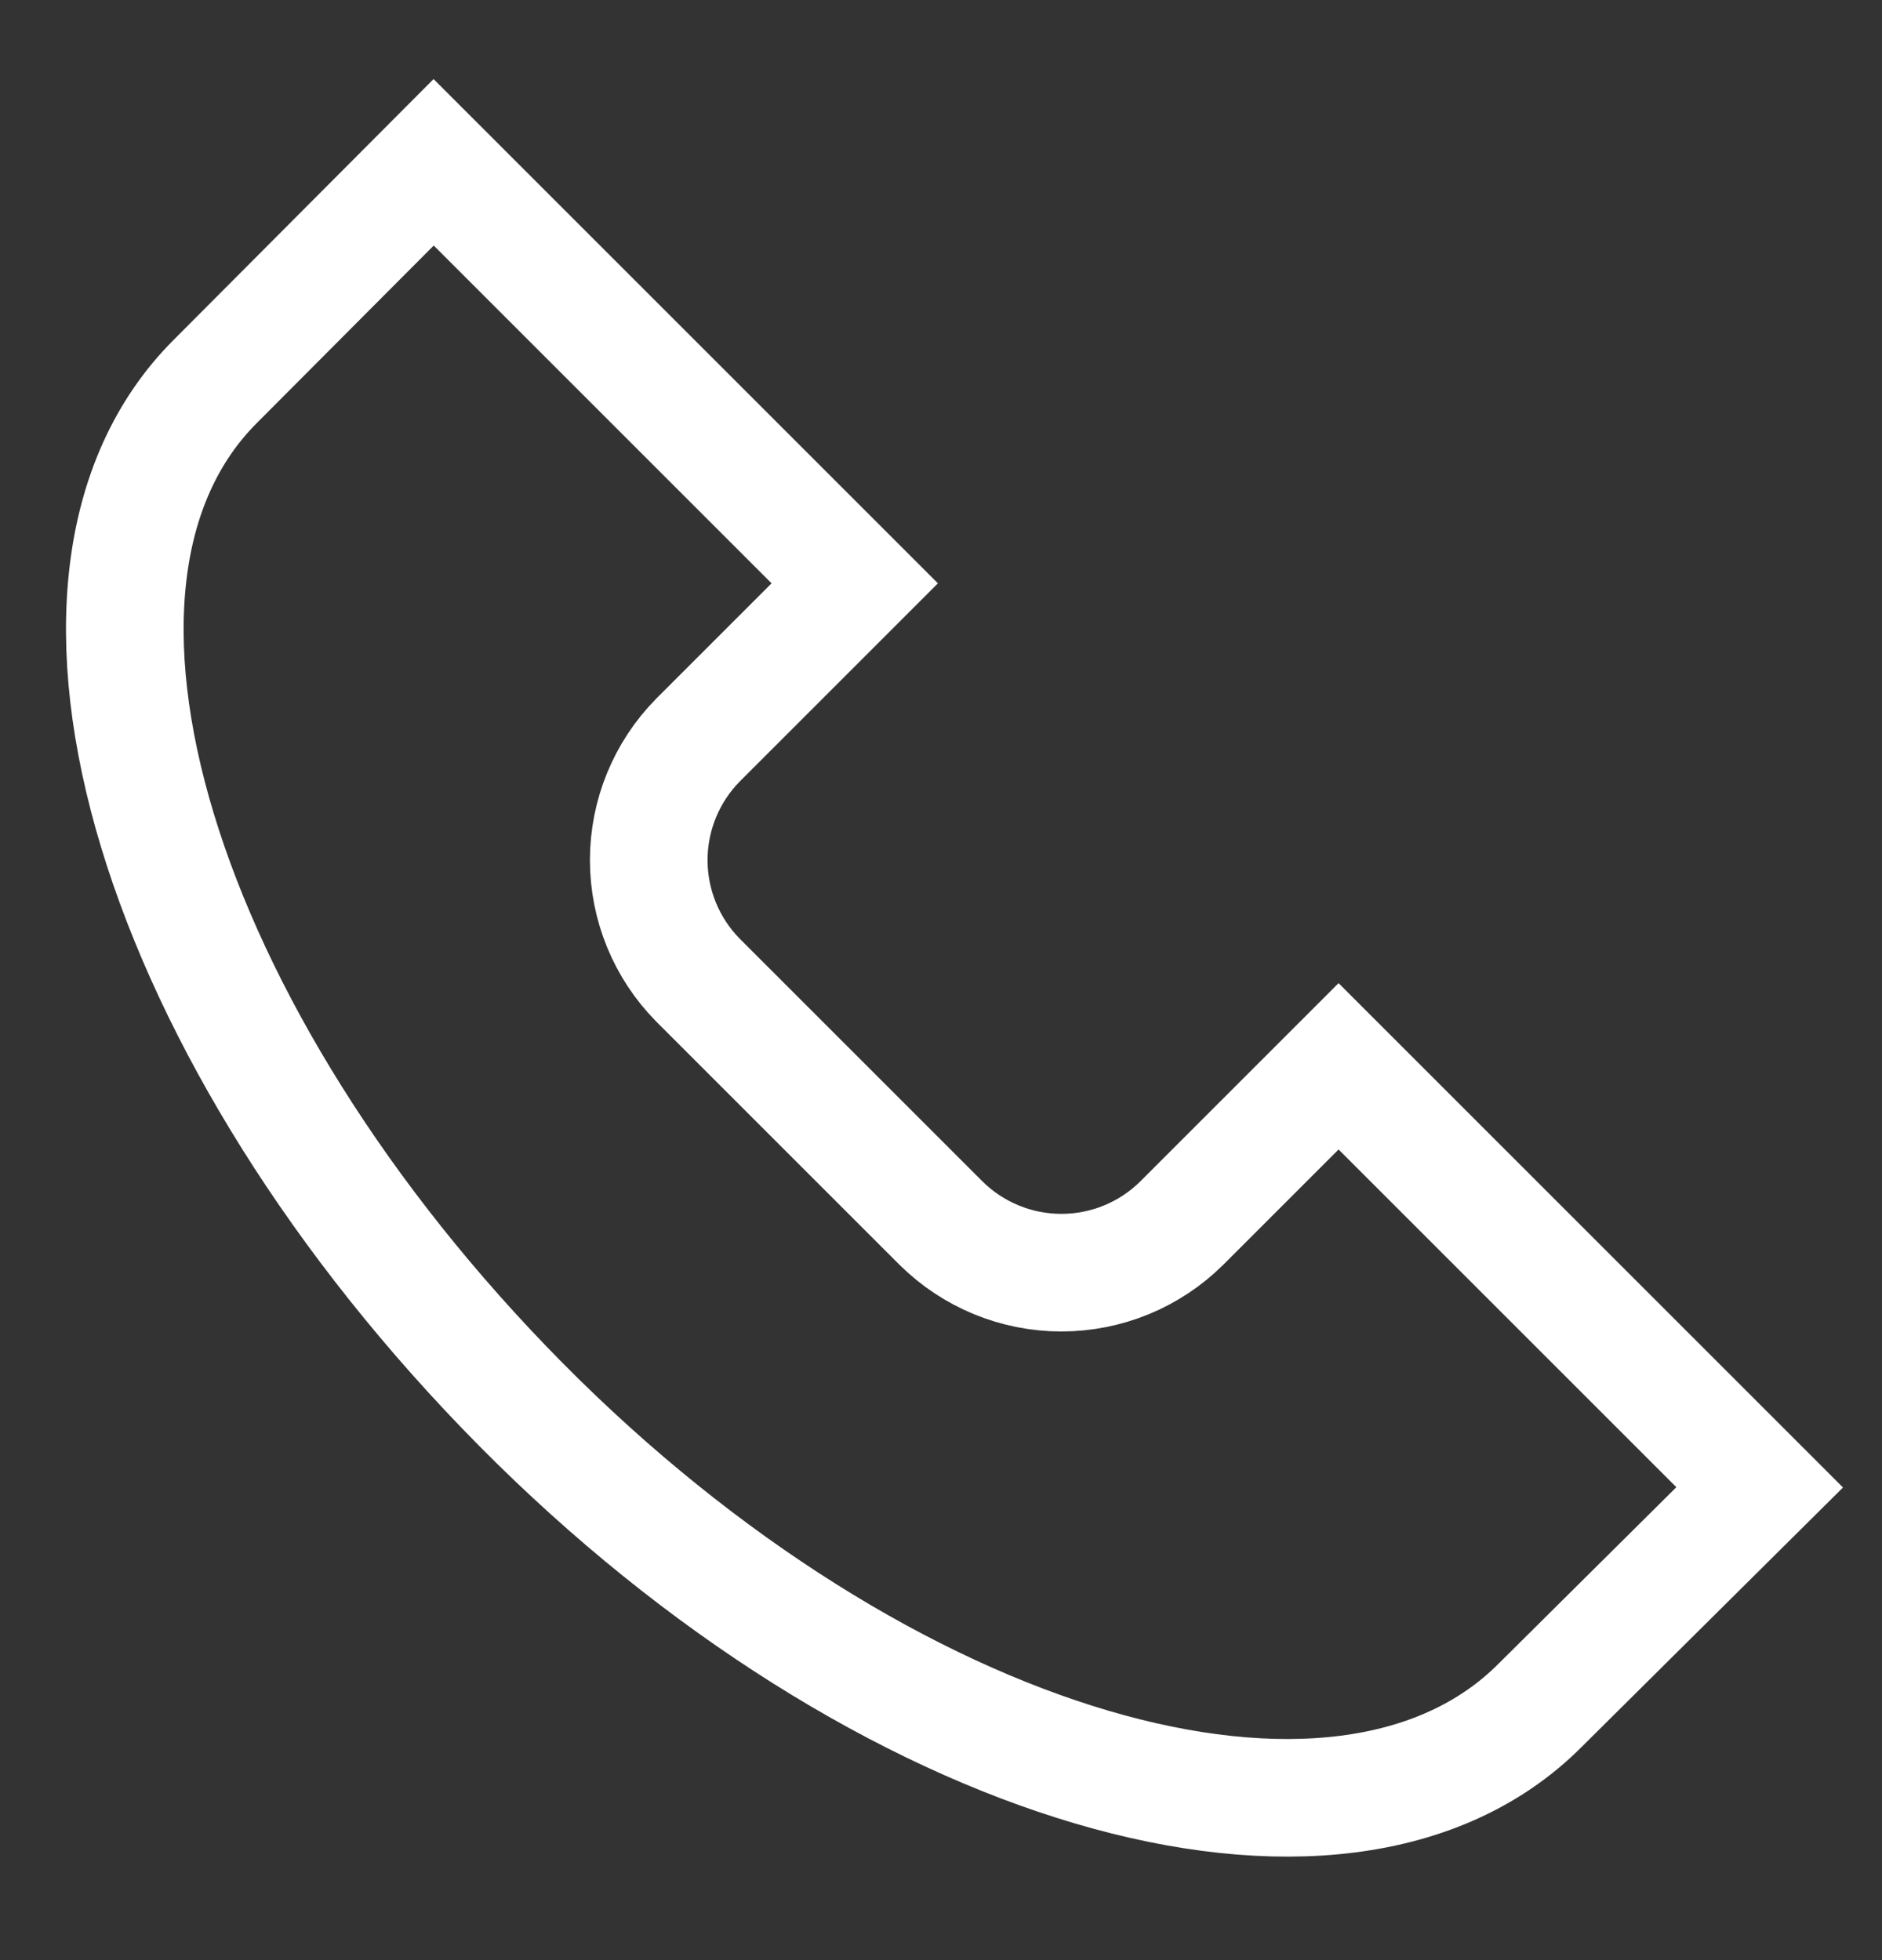
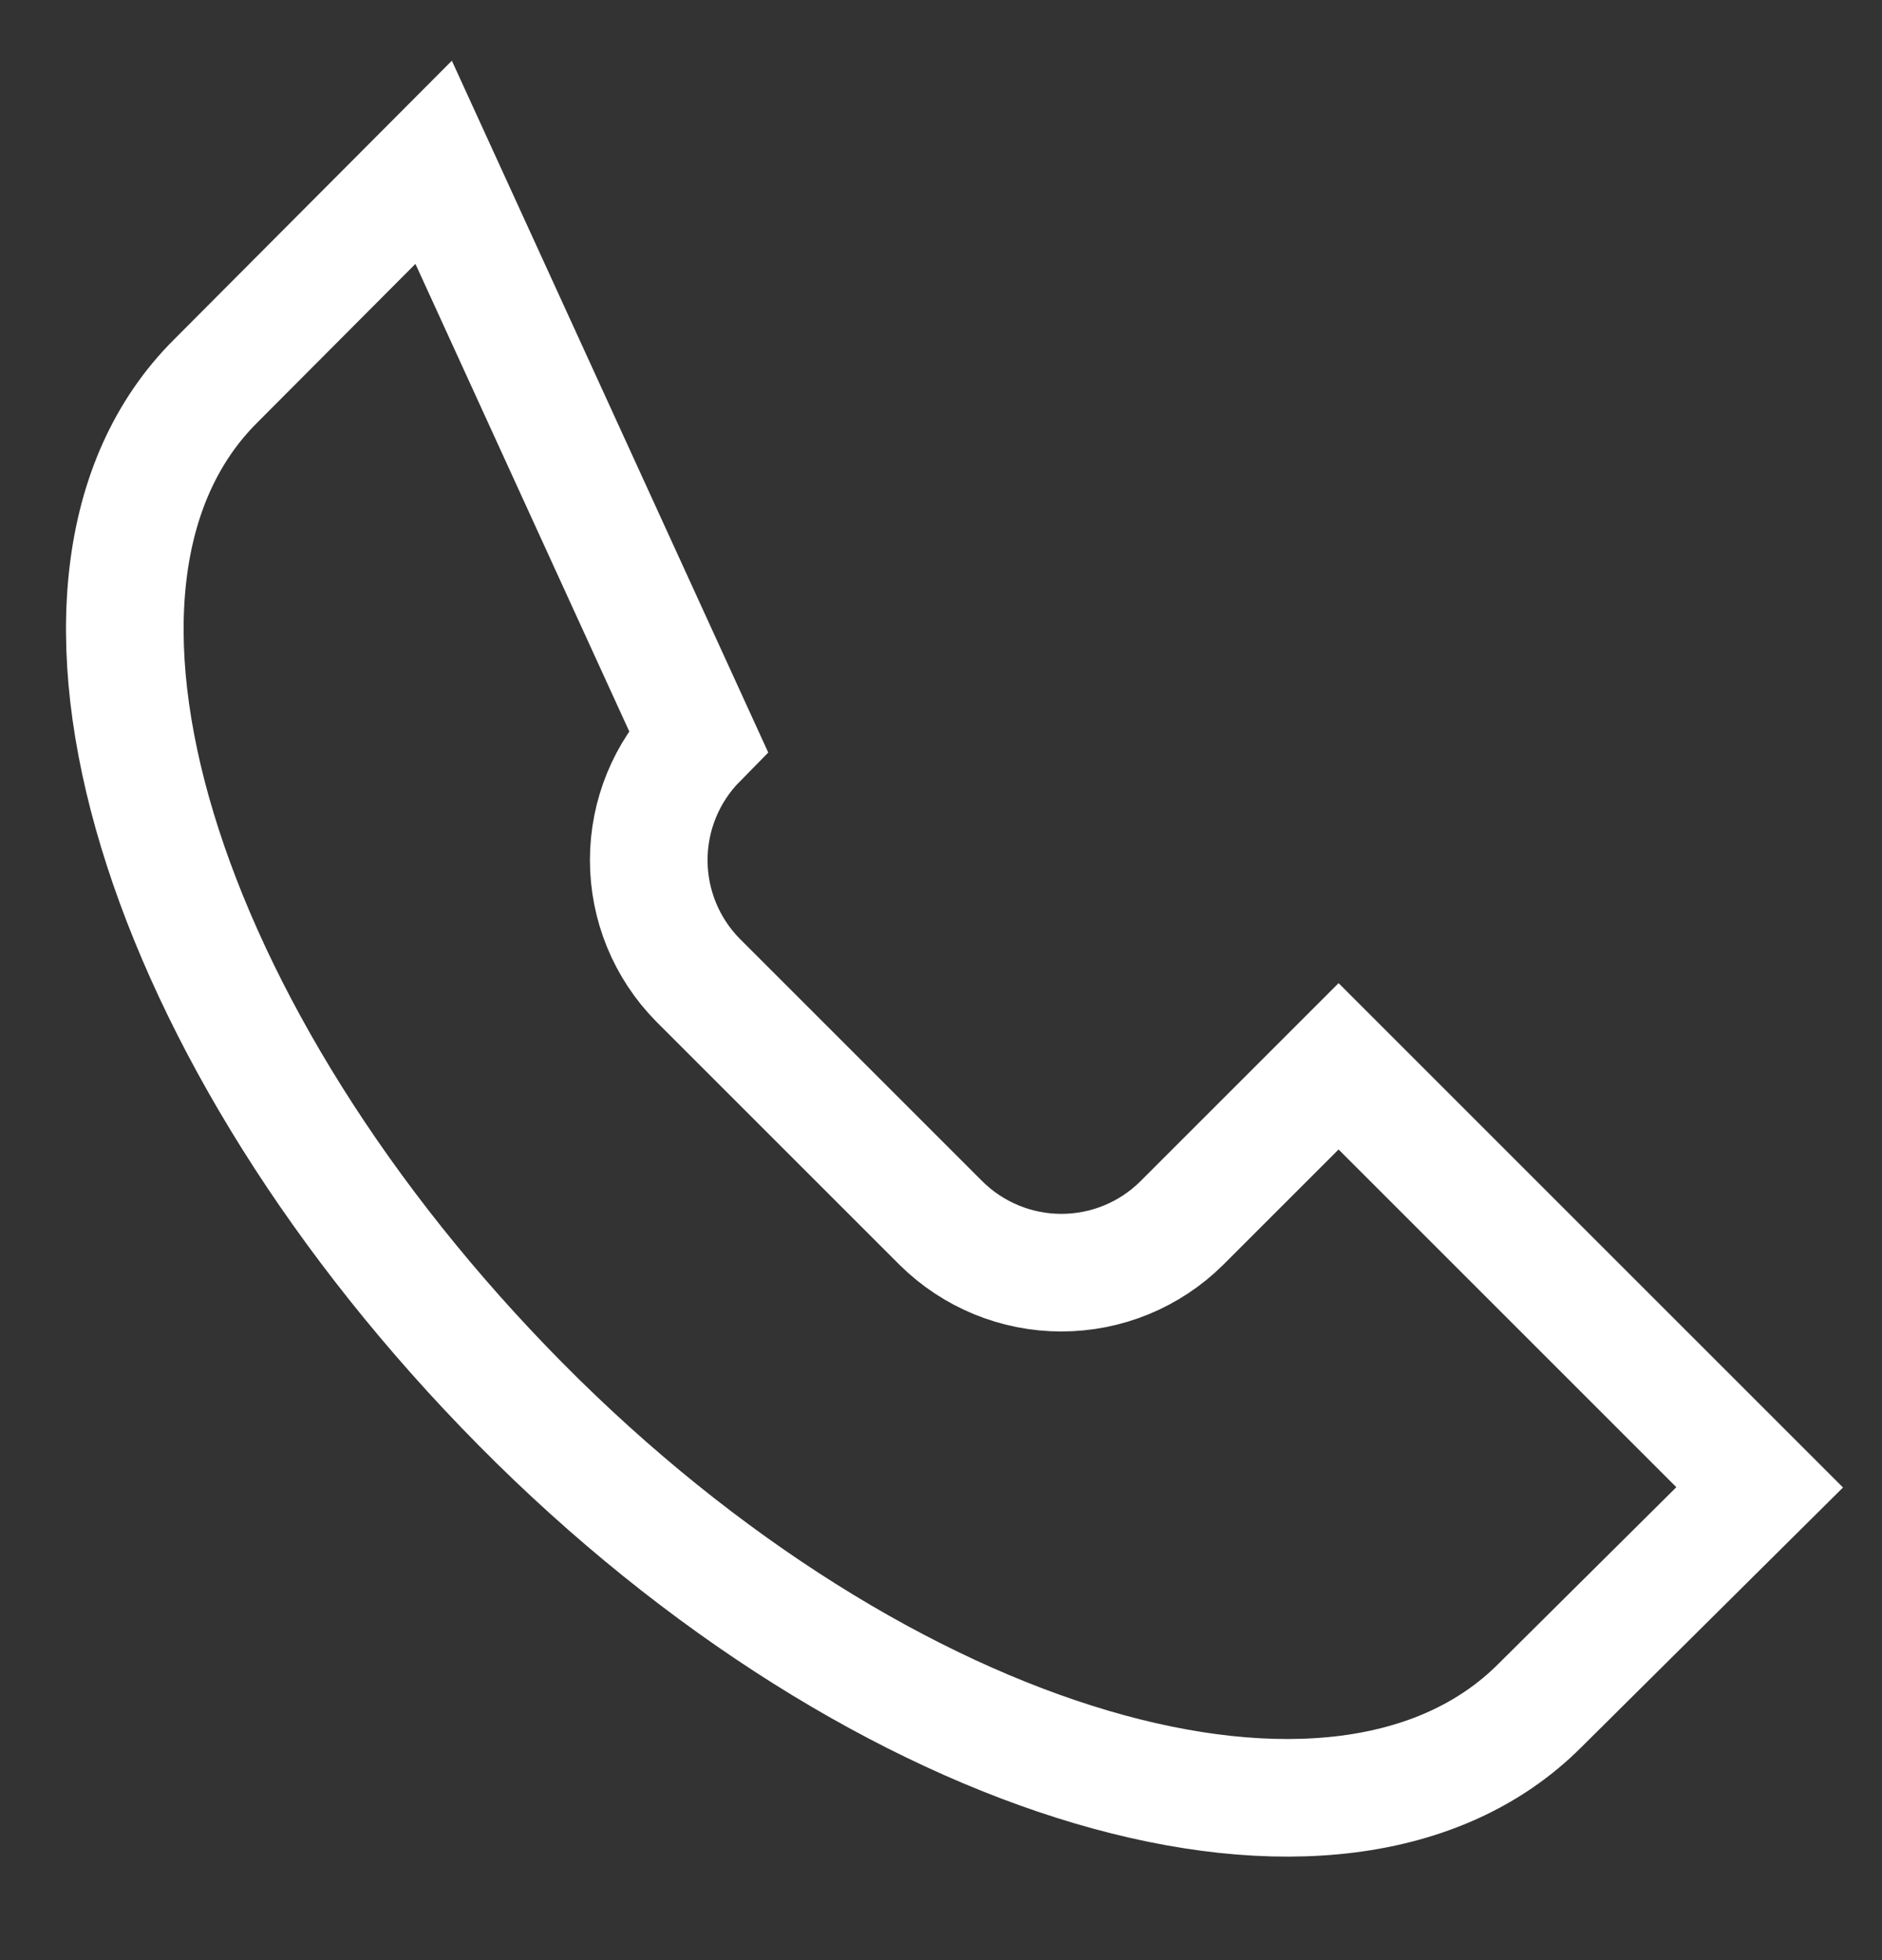
<svg xmlns="http://www.w3.org/2000/svg" width="24" height="25" viewBox="0 0 24 25" fill="none">
  <rect x="0" y="0" width="24" height="25" fill="#333333" stroke="none" />
  <g id="Layer_1">
-     <path id="Vector" d="M19.64 21.75C17.1 24.3 11.26 22.58 6.64 17.91C2.02 13.24 0.2 7.4 2.75 4.86L5.53 2.07L10.9 7.44L8.9 9.44C8.498 9.848 8.273 10.398 8.273 10.97C8.273 11.543 8.498 12.092 8.9 12.5L12 15.6C12.409 16.005 12.96 16.232 13.535 16.232C14.11 16.232 14.662 16.005 15.07 15.6L17.07 13.6L22.44 18.97L19.64 21.75Z" stroke="white" stroke-width="1.5" stroke-miterlimit="10" />
+     <path id="Vector" d="M19.64 21.75C17.1 24.3 11.26 22.58 6.64 17.91C2.02 13.24 0.2 7.4 2.75 4.86L5.53 2.07L8.9 9.44C8.498 9.848 8.273 10.398 8.273 10.97C8.273 11.543 8.498 12.092 8.9 12.5L12 15.6C12.409 16.005 12.96 16.232 13.535 16.232C14.11 16.232 14.662 16.005 15.07 15.6L17.07 13.6L22.44 18.97L19.64 21.75Z" stroke="white" stroke-width="1.5" stroke-miterlimit="10" />
  </g>
</svg>